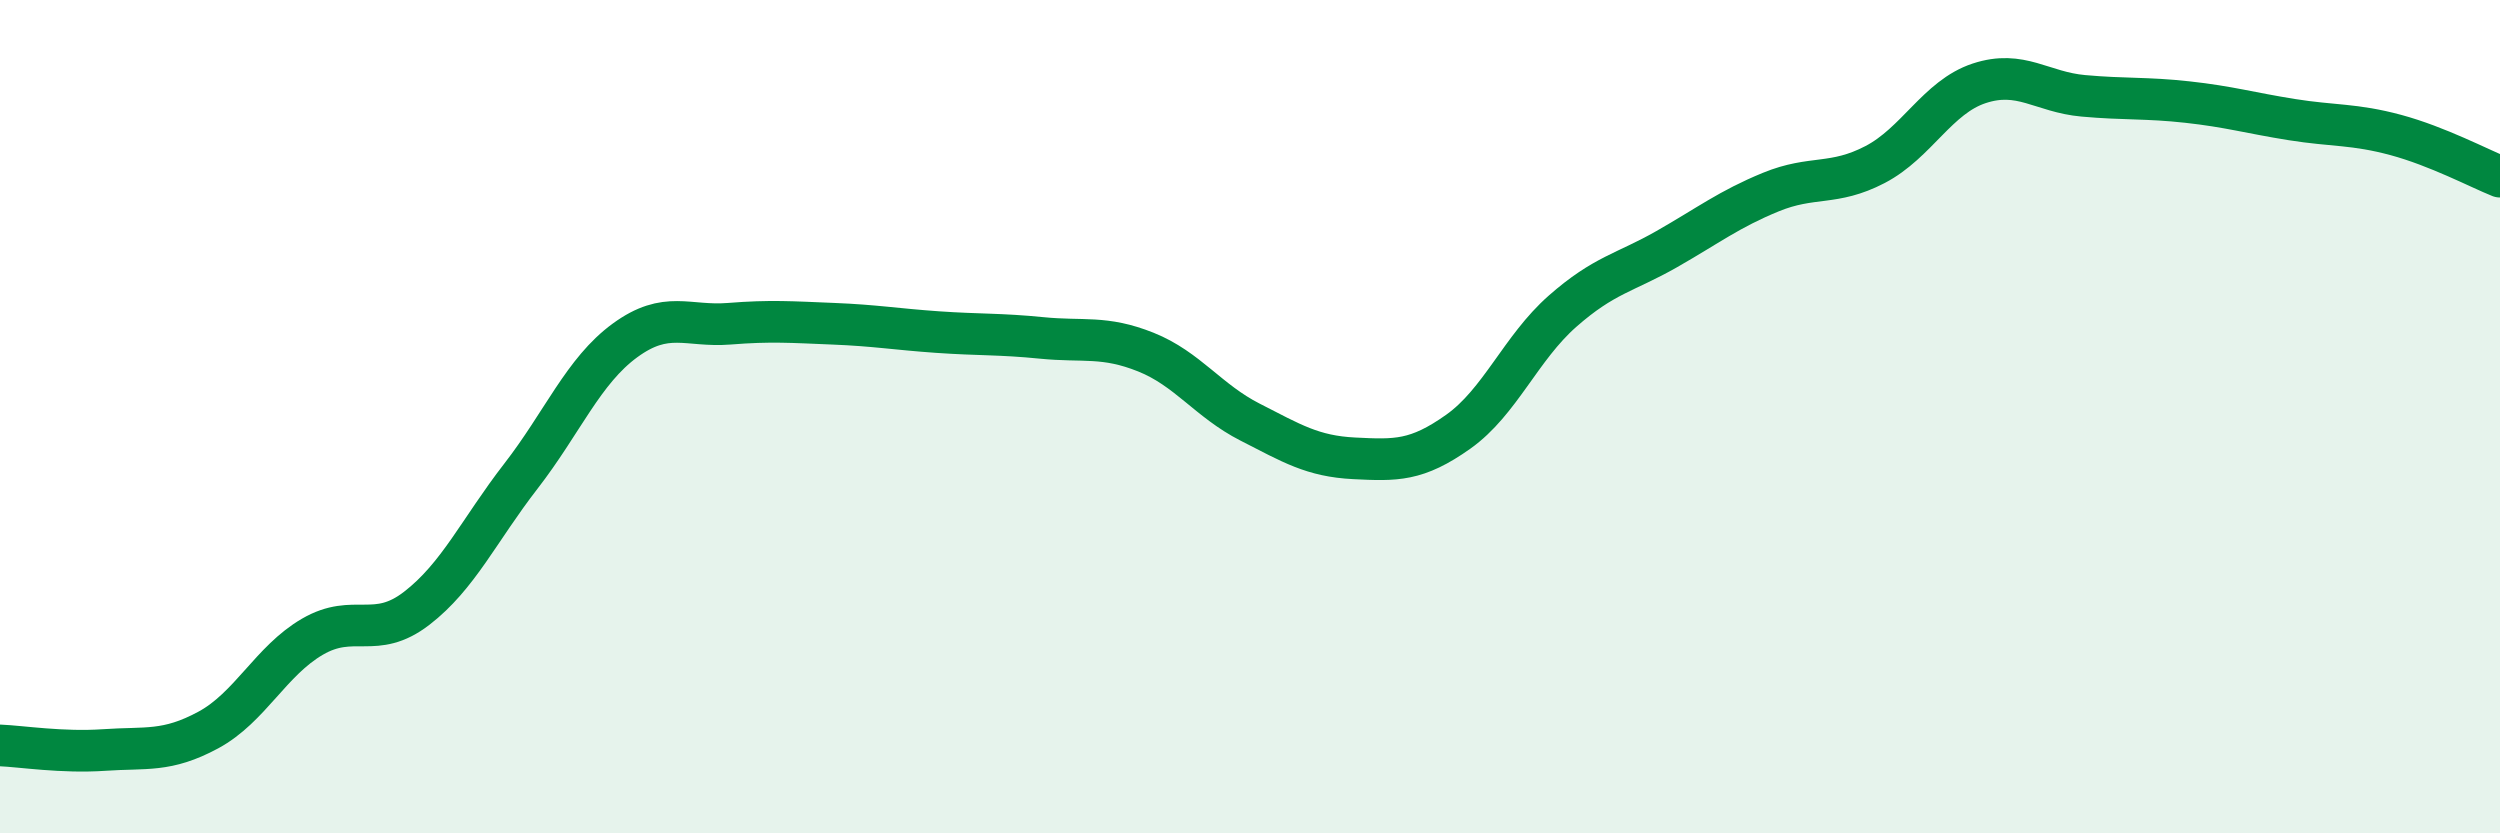
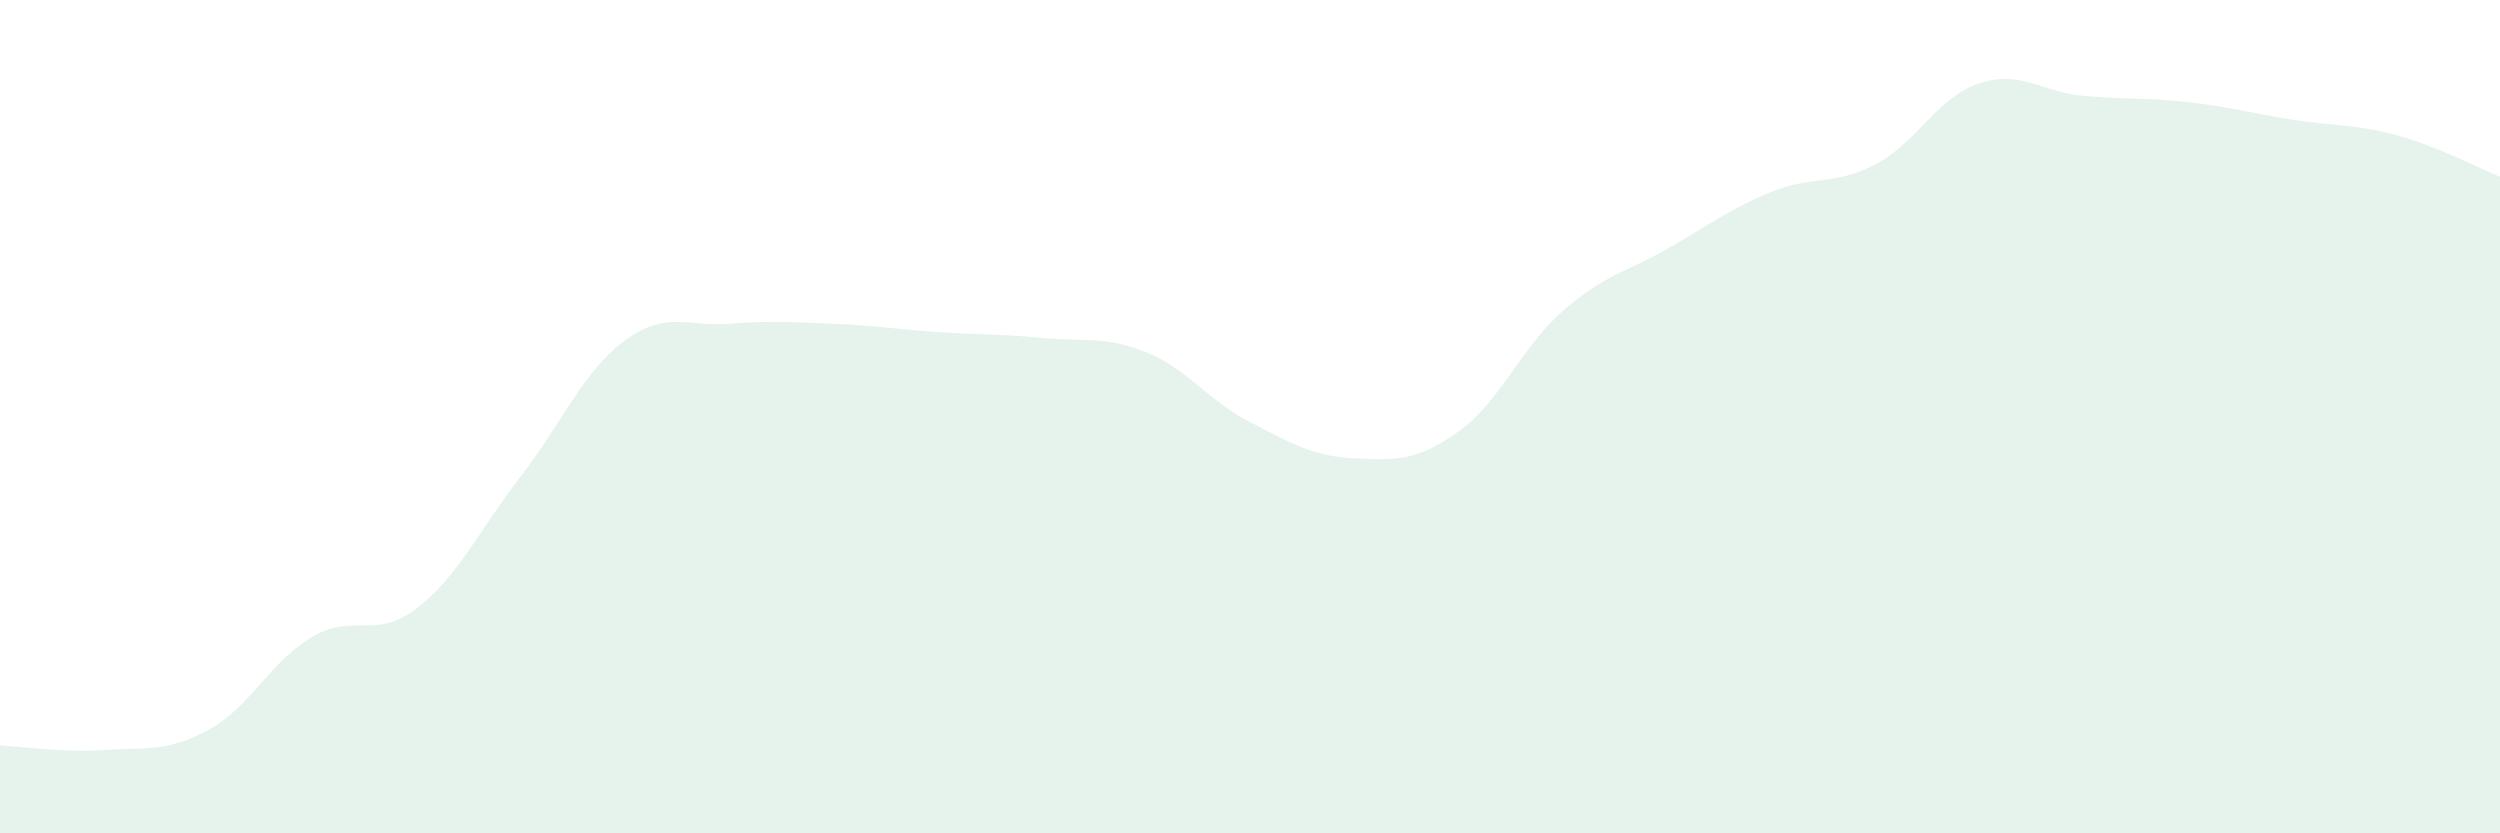
<svg xmlns="http://www.w3.org/2000/svg" width="60" height="20" viewBox="0 0 60 20">
  <path d="M 0,17.89 C 0.5,17.91 1.5,18.07 2.5,18 C 3.5,17.93 4,18.06 5,17.52 C 6,16.98 6.5,15.86 7.5,15.28 C 8.5,14.7 9,15.37 10,14.6 C 11,13.83 11.5,12.72 12.5,11.43 C 13.5,10.14 14,8.9 15,8.17 C 16,7.44 16.5,7.85 17.5,7.77 C 18.5,7.69 19,7.73 20,7.77 C 21,7.81 21.5,7.9 22.5,7.97 C 23.5,8.04 24,8.01 25,8.11 C 26,8.21 26.5,8.05 27.5,8.45 C 28.5,8.85 29,9.62 30,10.13 C 31,10.64 31.5,10.95 32.5,11 C 33.5,11.05 34,11.07 35,10.36 C 36,9.65 36.5,8.35 37.5,7.47 C 38.5,6.59 39,6.55 40,5.98 C 41,5.41 41.5,5.02 42.5,4.61 C 43.5,4.2 44,4.47 45,3.95 C 46,3.43 46.5,2.33 47.5,2 C 48.5,1.67 49,2.21 50,2.3 C 51,2.39 51.5,2.34 52.5,2.45 C 53.5,2.56 54,2.71 55,2.87 C 56,3.03 56.5,2.97 57.5,3.24 C 58.5,3.51 59.5,4.04 60,4.24L60 20L0 20Z" fill="#008740" opacity="0.1" stroke-linecap="round" stroke-linejoin="round" />
-   <path d="M 0,17.89 C 0.5,17.91 1.5,18.07 2.5,18 C 3.5,17.93 4,18.06 5,17.52 C 6,16.98 6.5,15.86 7.5,15.28 C 8.5,14.7 9,15.37 10,14.6 C 11,13.83 11.5,12.72 12.5,11.43 C 13.5,10.14 14,8.9 15,8.17 C 16,7.44 16.5,7.85 17.5,7.77 C 18.5,7.69 19,7.73 20,7.77 C 21,7.81 21.5,7.9 22.5,7.97 C 23.5,8.04 24,8.01 25,8.11 C 26,8.21 26.5,8.05 27.5,8.45 C 28.5,8.85 29,9.62 30,10.13 C 31,10.64 31.5,10.95 32.5,11 C 33.5,11.05 34,11.07 35,10.36 C 36,9.65 36.5,8.35 37.5,7.47 C 38.5,6.59 39,6.55 40,5.98 C 41,5.41 41.5,5.02 42.5,4.61 C 43.5,4.2 44,4.47 45,3.95 C 46,3.43 46.5,2.33 47.5,2 C 48.5,1.67 49,2.21 50,2.3 C 51,2.39 51.5,2.34 52.5,2.45 C 53.5,2.56 54,2.71 55,2.87 C 56,3.03 56.5,2.97 57.5,3.24 C 58.5,3.51 59.5,4.04 60,4.24" stroke="#008740" stroke-width="1" fill="none" stroke-linecap="round" stroke-linejoin="round" />
</svg>